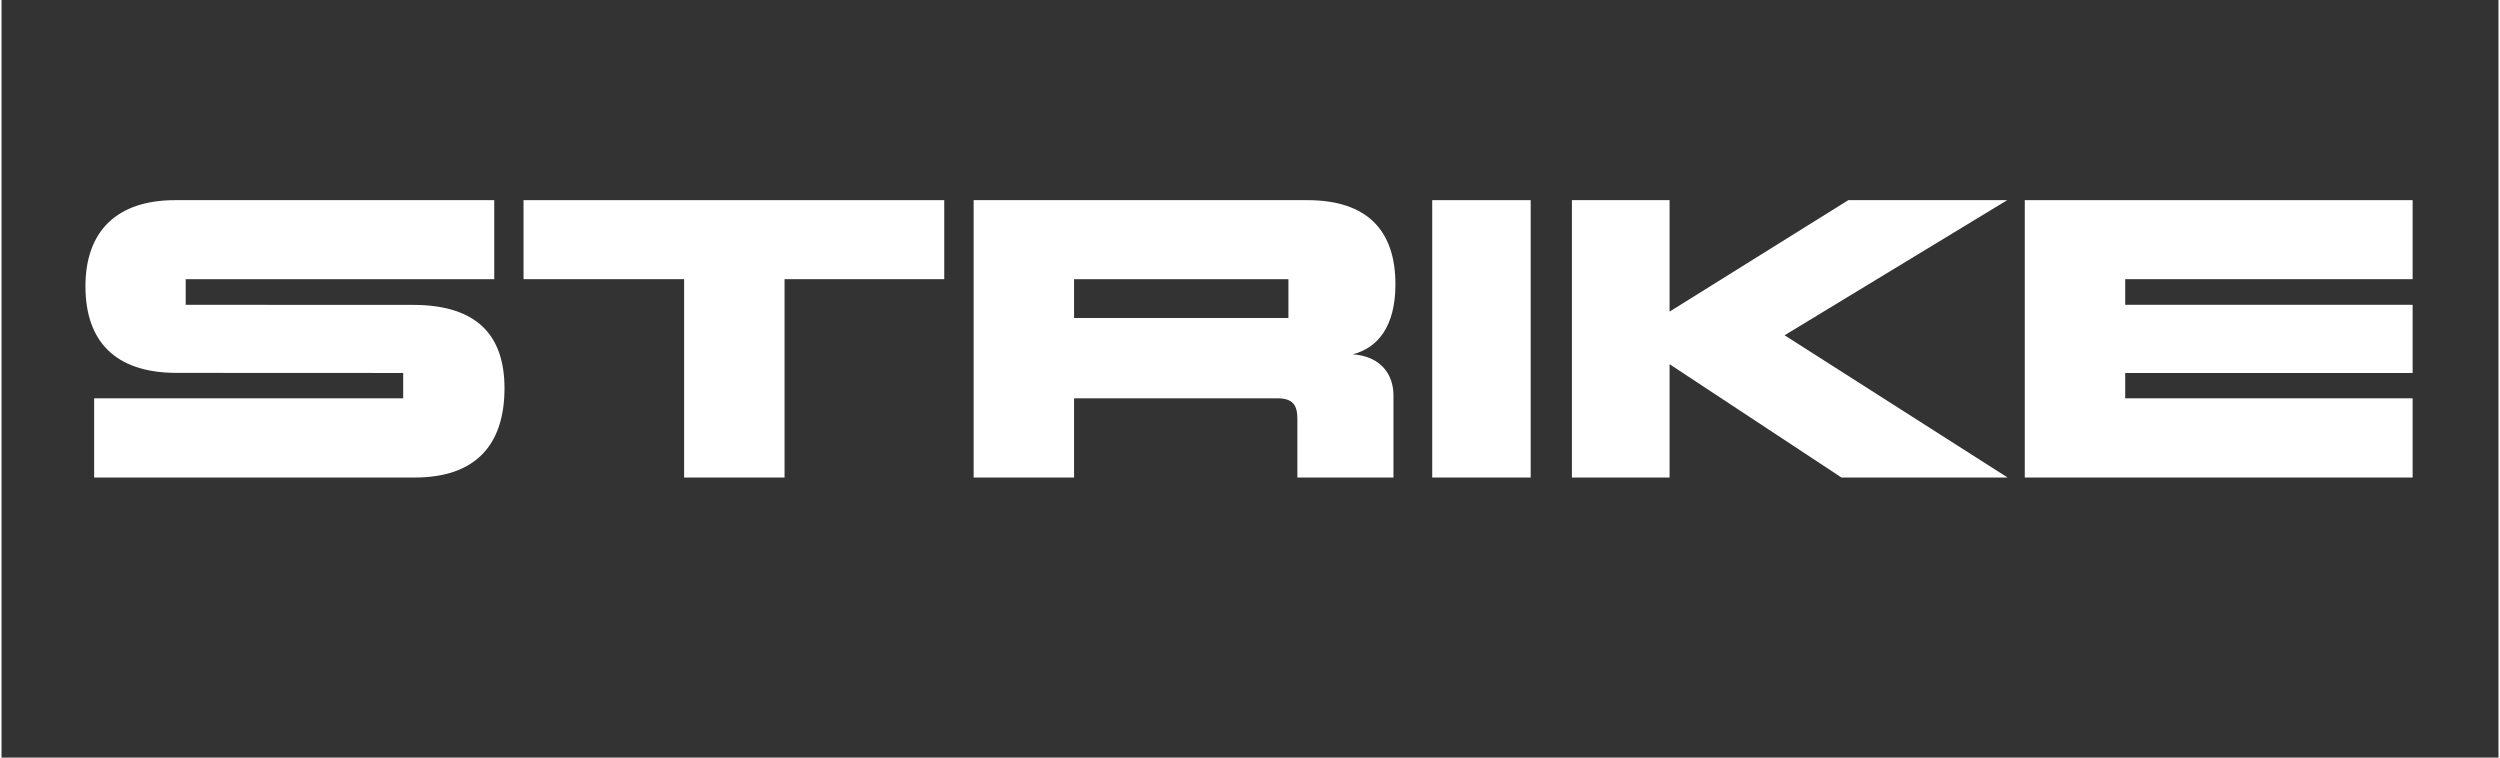
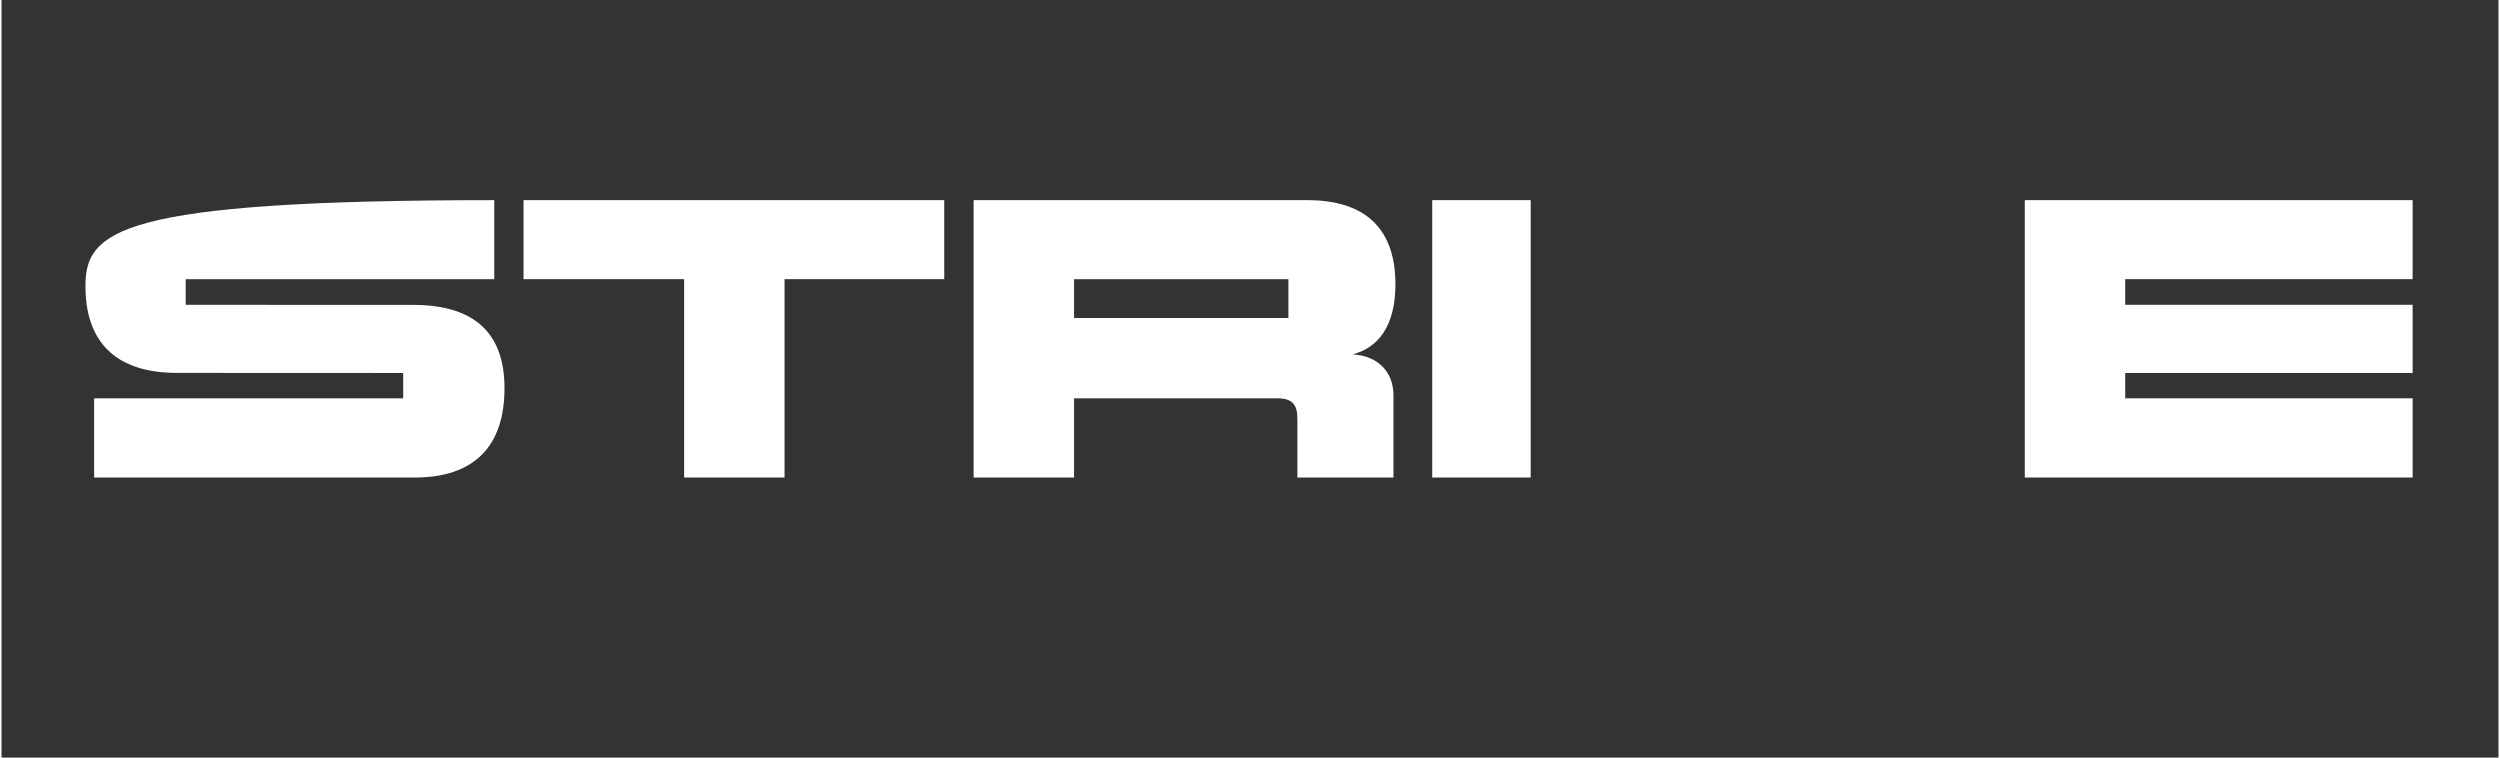
<svg xmlns="http://www.w3.org/2000/svg" width="132" zoomAndPan="magnify" viewBox="0 0 98.88 30" height="40" preserveAspectRatio="xMidYMid meet" version="1.0">
  <rect x="0" y="0" width="98.88" height="30" fill="#333333" stroke="none" />
  <path fill="#ffffff" fill-opacity="1" fill-rule="nonzero" d="M 80.121 7.926 L 95.48 7.926 L 95.48 11.055 L 84.098 11.055 L 84.098 12.07 L 95.48 12.07 L 95.48 14.77 L 84.098 14.77 L 84.098 15.773 L 95.48 15.773 L 95.48 18.91 L 80.121 18.91 L 80.121 7.926" />
  <path fill="#ffffff" fill-opacity="1" fill-rule="nonzero" d="M 27.031 11.055 L 20.672 11.055 L 20.672 7.926 L 37.332 7.926 L 37.332 11.055 L 31.008 11.055 L 31.008 18.91 L 27.031 18.91 L 27.031 11.055" />
  <path fill="#ffffff" fill-opacity="1" fill-rule="nonzero" d="M 56.656 7.926 L 60.555 7.926 L 60.555 18.91 L 56.656 18.91 L 56.656 7.926" />
-   <path fill="#ffffff" fill-opacity="1" fill-rule="nonzero" d="M 66.055 14.422 L 66.055 18.91 L 62.188 18.91 L 62.188 7.926 L 66.055 7.926 L 66.055 12.34 L 73.133 7.926 L 79.426 7.926 L 70.609 13.277 L 79.441 18.91 L 72.863 18.91 L 66.055 14.422" />
-   <path fill="#ffffff" fill-opacity="1" fill-rule="nonzero" d="M 16.348 12.074 L 7.293 12.07 L 7.293 11.055 L 19.512 11.055 L 19.512 7.926 L 6.875 7.926 C 4.574 7.926 3.324 9.148 3.324 11.336 C 3.324 13.512 4.496 14.75 6.891 14.766 L 15.906 14.77 L 15.906 15.773 L 3.668 15.773 L 3.668 18.91 L 16.363 18.91 C 18.746 18.91 19.918 17.645 19.918 15.375 C 19.918 13.262 18.809 12.09 16.348 12.074" />
+   <path fill="#ffffff" fill-opacity="1" fill-rule="nonzero" d="M 16.348 12.074 L 7.293 12.07 L 7.293 11.055 L 19.512 11.055 L 19.512 7.926 C 4.574 7.926 3.324 9.148 3.324 11.336 C 3.324 13.512 4.496 14.75 6.891 14.766 L 15.906 14.77 L 15.906 15.773 L 3.668 15.773 L 3.668 18.91 L 16.363 18.91 C 18.746 18.91 19.918 17.645 19.918 15.375 C 19.918 13.262 18.809 12.09 16.348 12.074" />
  <path fill="#ffffff" fill-opacity="1" fill-rule="nonzero" d="M 50.961 12.594 L 42.473 12.594 L 42.473 11.055 L 50.961 11.055 Z M 53.508 14.031 C 54.496 13.777 55.199 12.934 55.199 11.258 C 55.199 9.133 54.09 7.926 51.707 7.926 L 38.496 7.926 L 38.496 18.91 L 42.473 18.91 L 42.473 15.773 L 50.52 15.773 C 51.145 15.773 51.316 16.047 51.316 16.594 L 51.316 18.91 L 55.121 18.91 L 55.121 15.656 C 55.121 14.828 54.621 14.109 53.508 14.031" />
</svg>